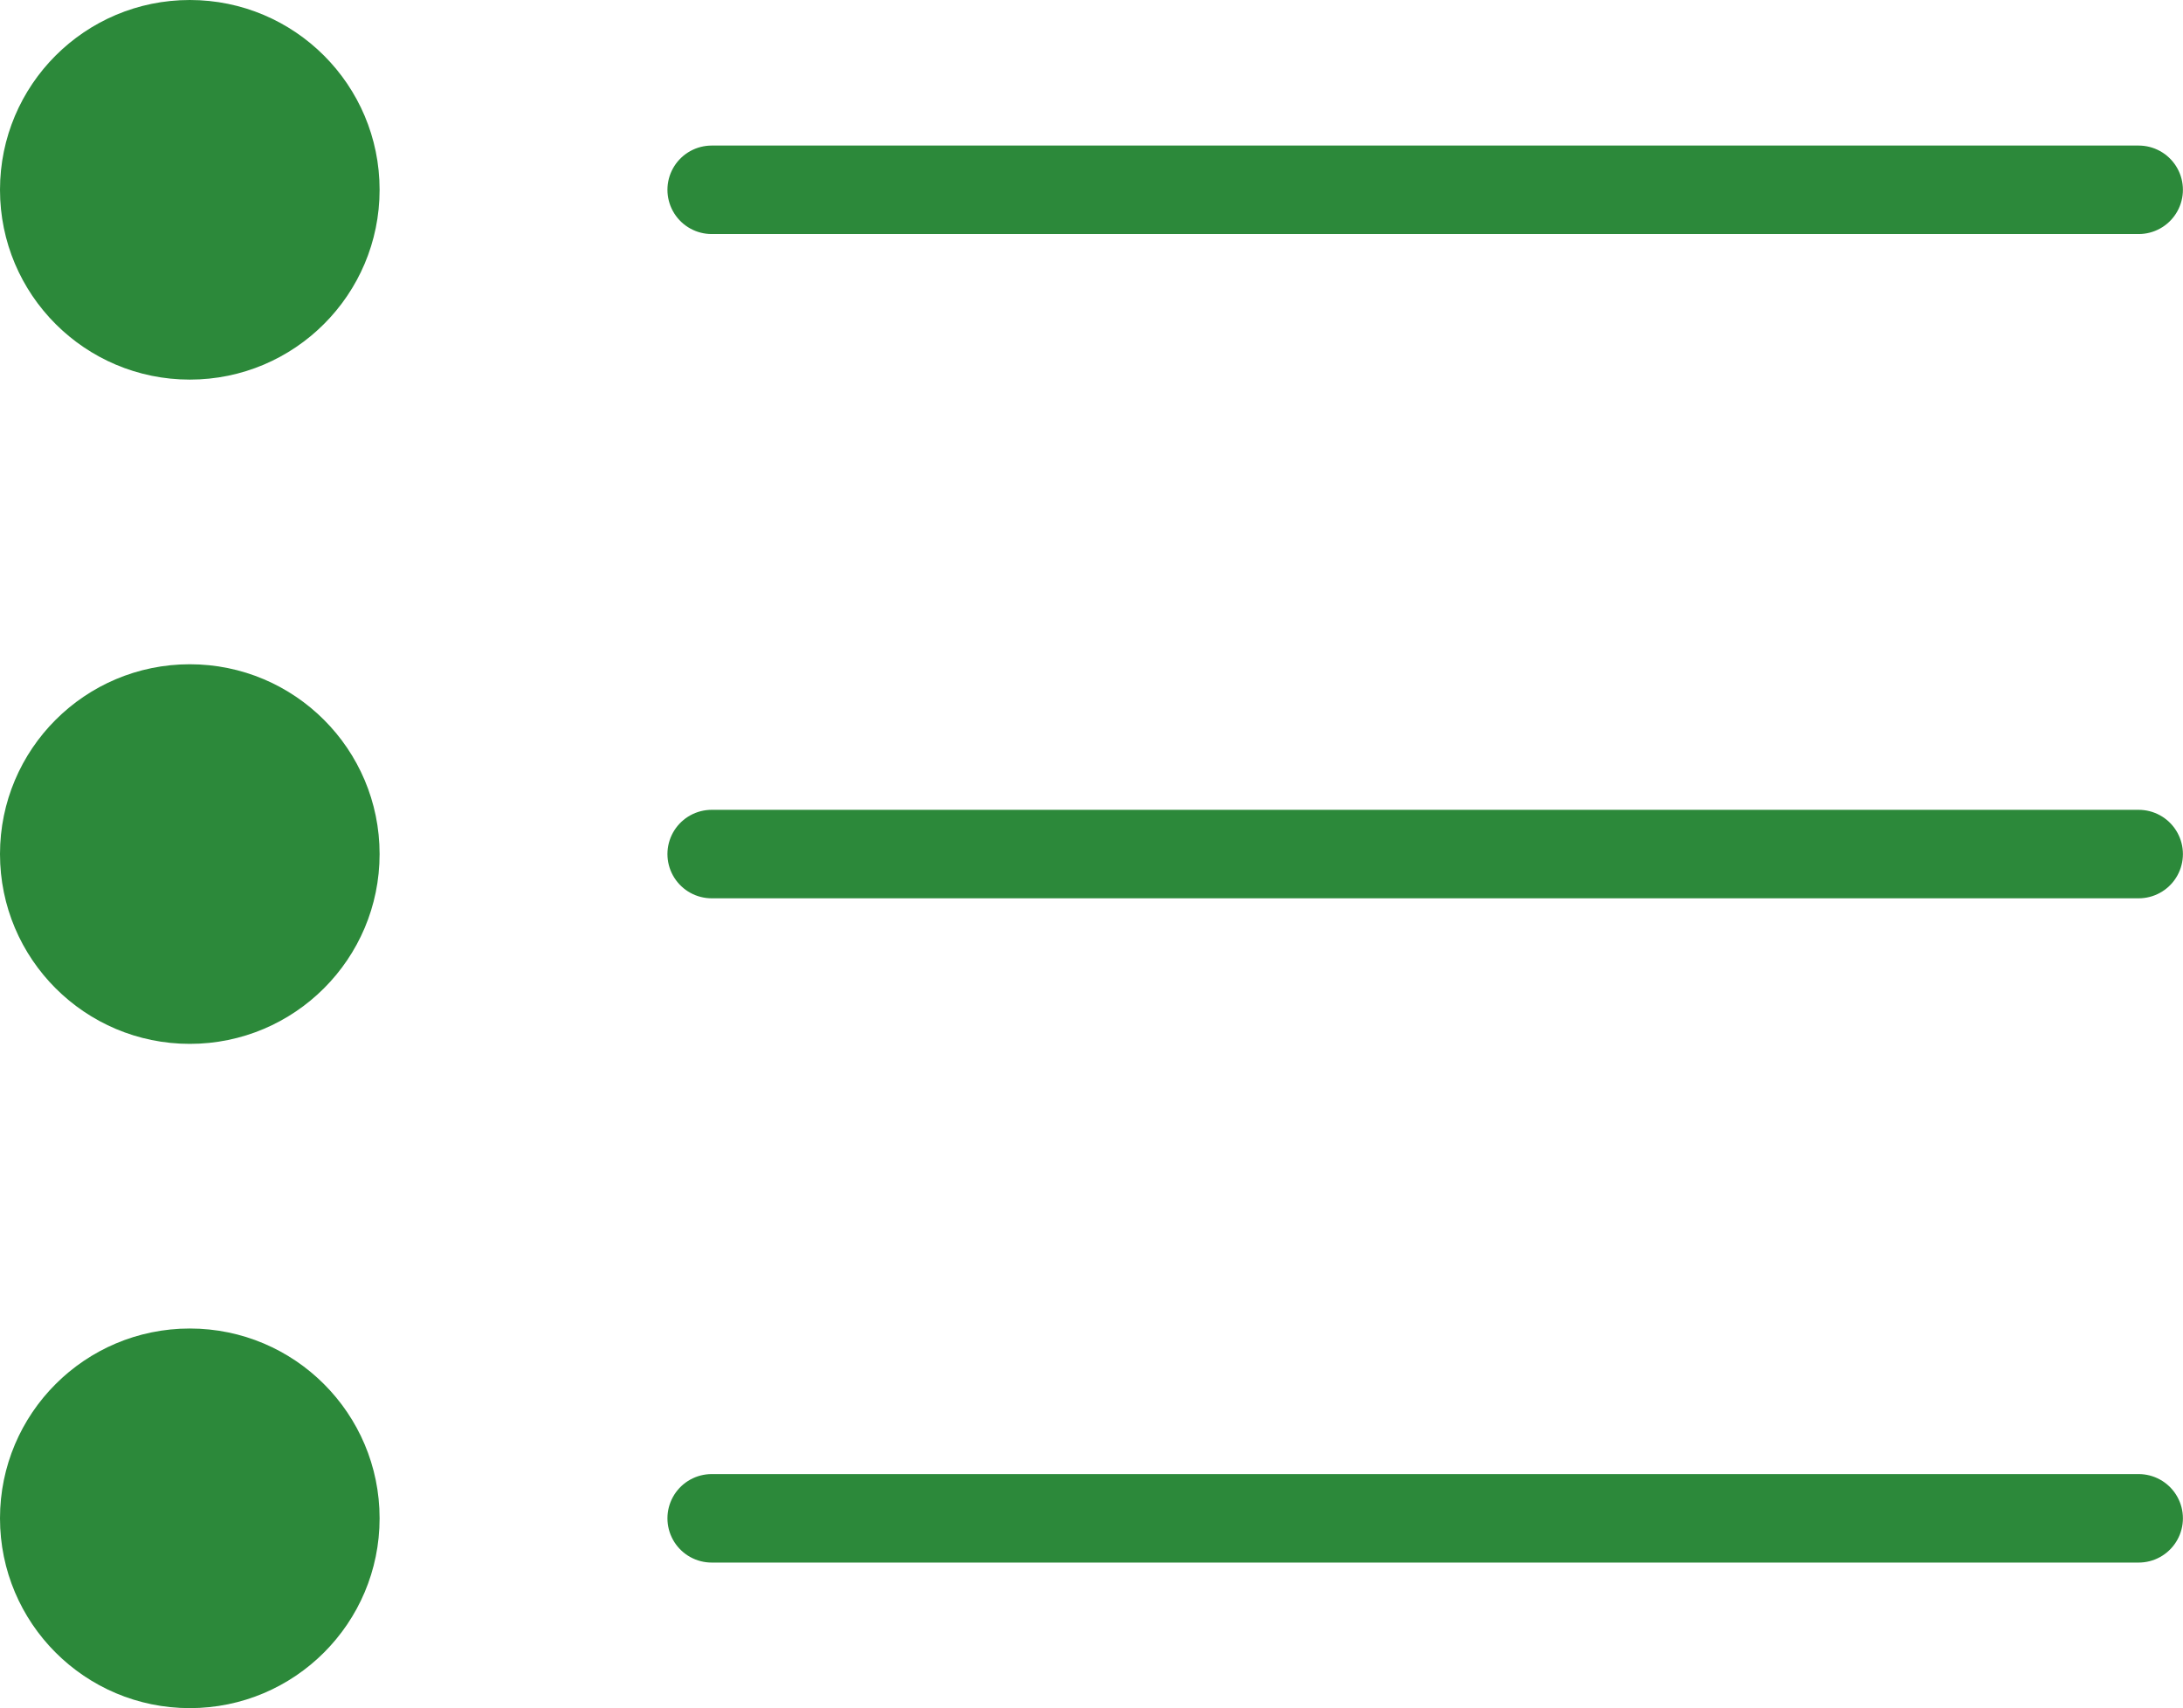
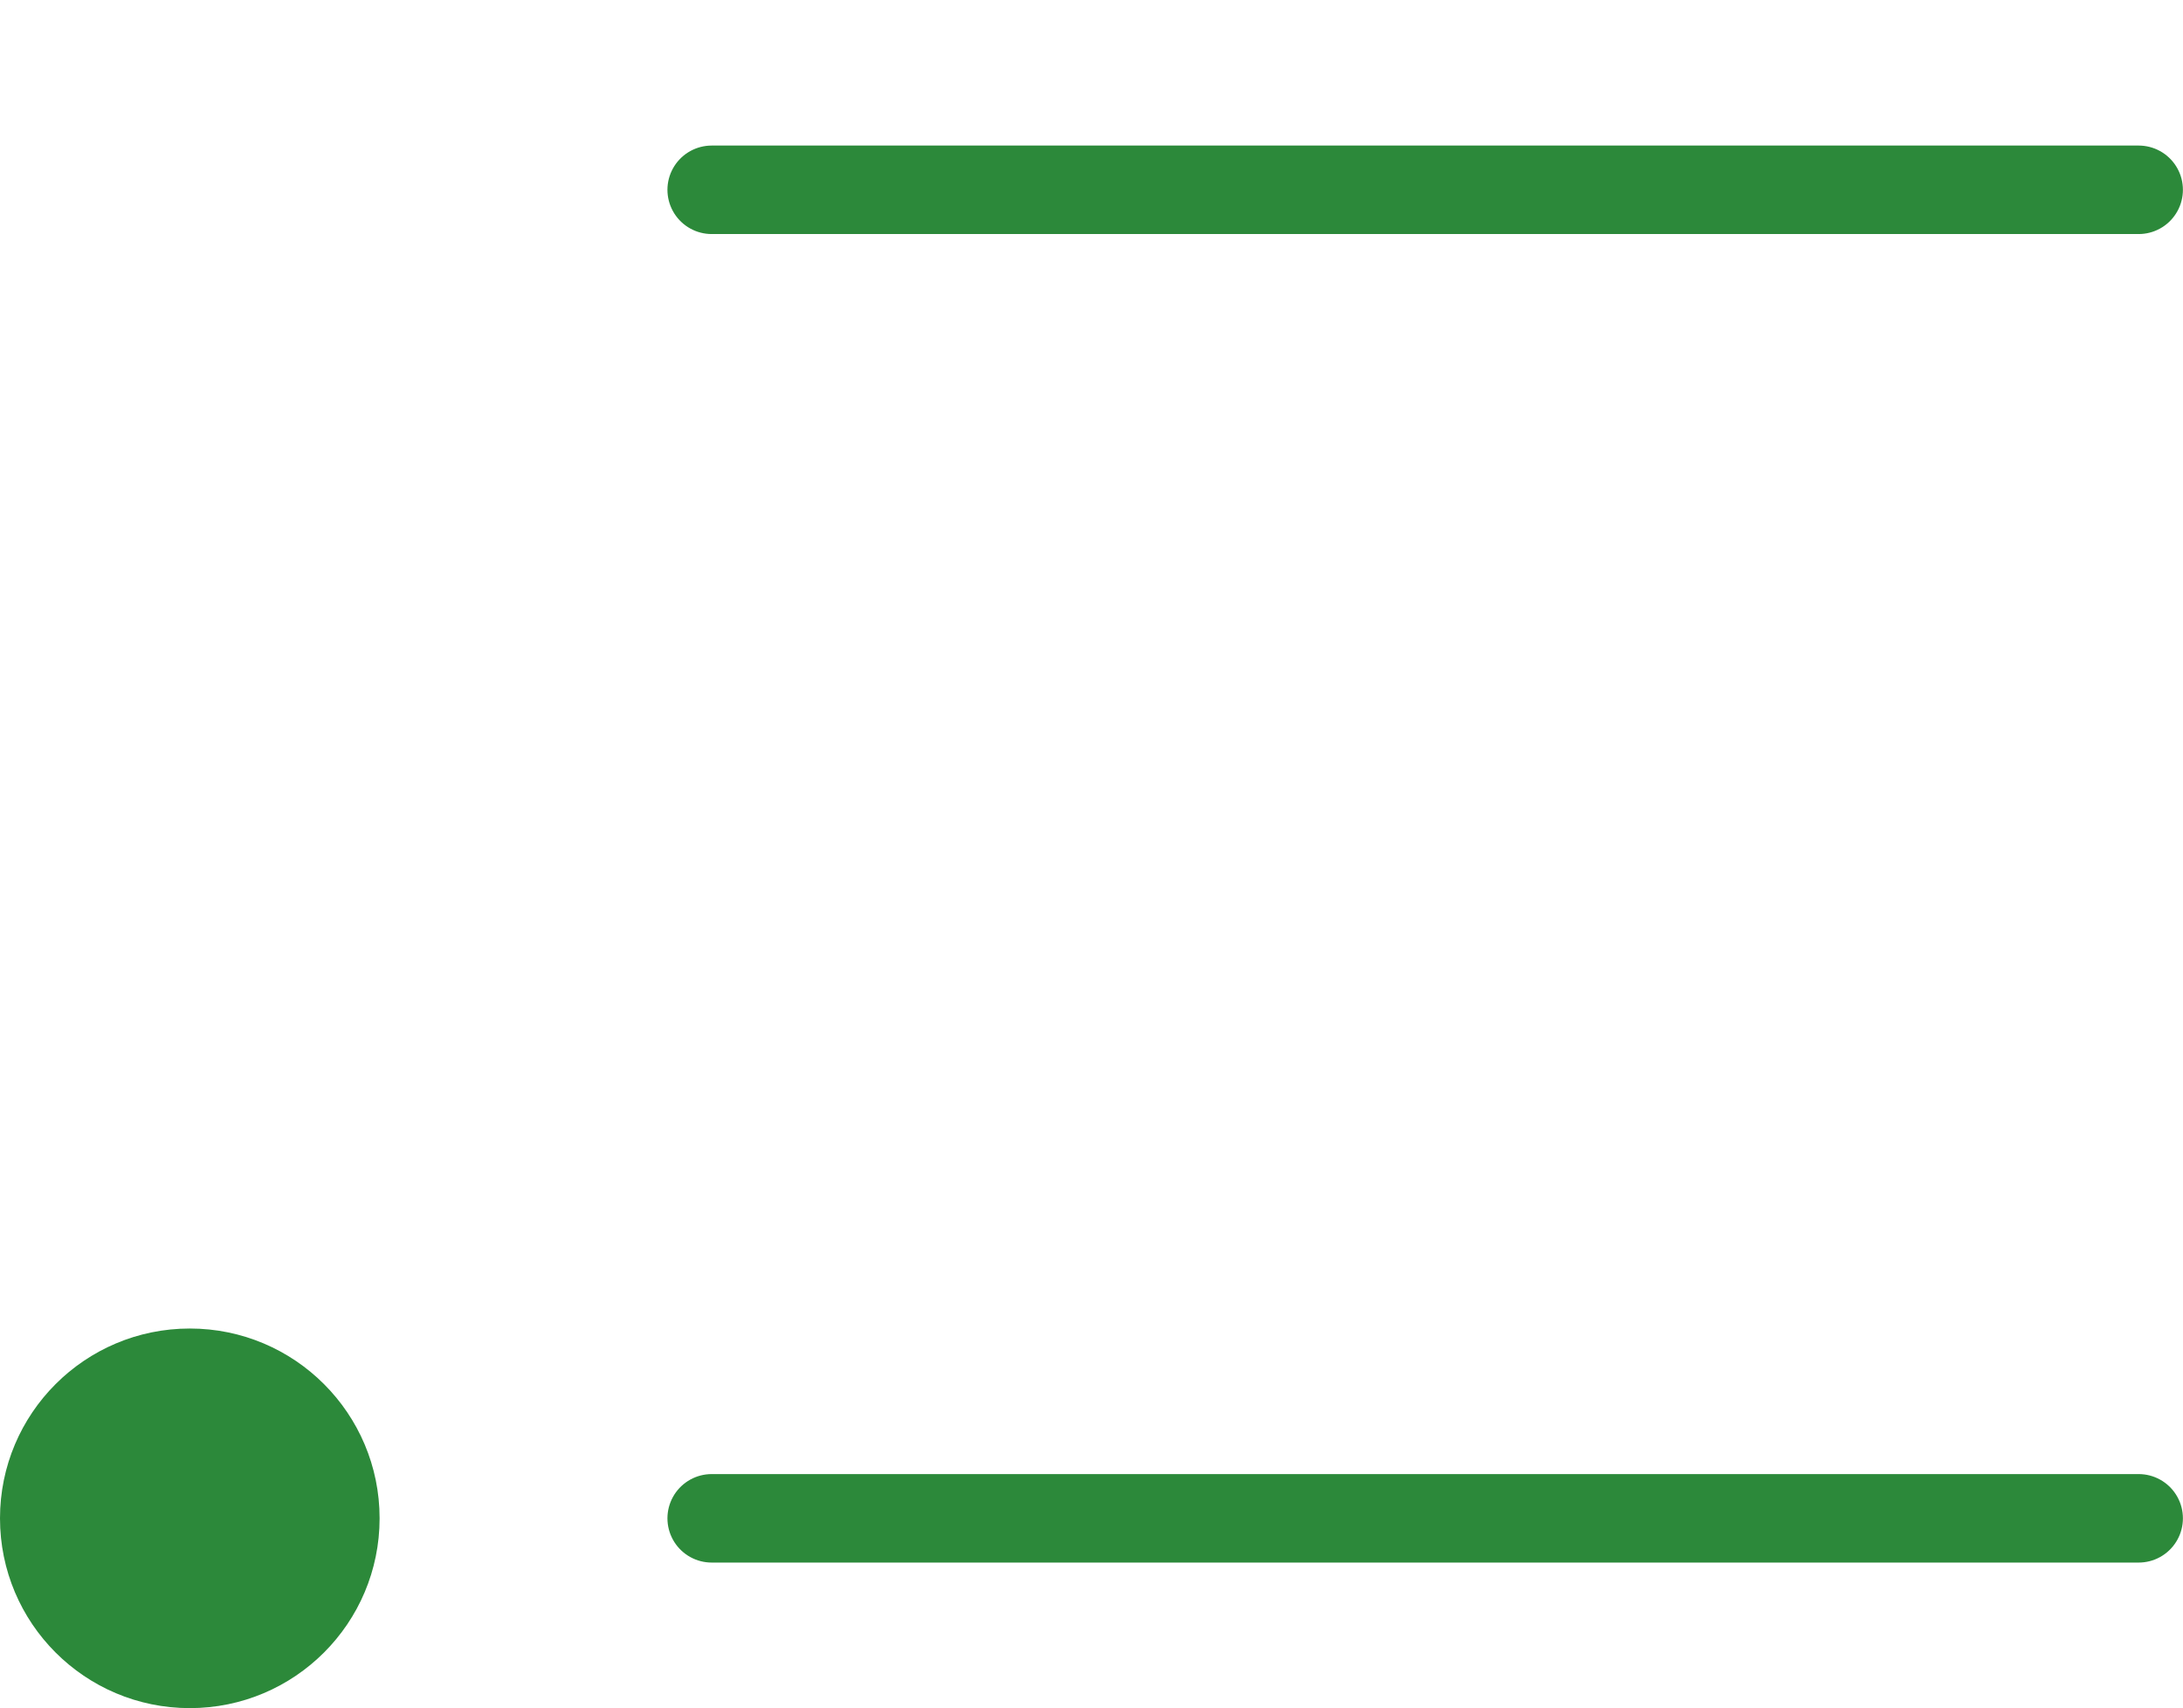
<svg xmlns="http://www.w3.org/2000/svg" width="24.671" height="19.304" viewBox="0 0 24.671 19.304">
  <g transform="translate(0 0)">
    <line x2="16.127" transform="translate(8.043 2.145)" fill="none" stroke="#2c893a" stroke-linecap="round" stroke-width="1" />
-     <line x2="16.127" transform="translate(8.043 9.652)" fill="none" stroke="#2c893a" stroke-linecap="round" stroke-width="1" />
    <line x2="16.127" transform="translate(8.043 17.159)" fill="none" stroke="#2c893a" stroke-linecap="round" stroke-width="1" />
-     <circle cx="2.145" cy="2.145" r="2.145" transform="translate(0 0)" fill="#2c893a" />
-     <circle cx="2.145" cy="2.145" r="2.145" transform="translate(0 7.507)" fill="#2c893a" />
    <circle cx="2.145" cy="2.145" r="2.145" transform="translate(0 15.014)" fill="#2c893a" />
  </g>
</svg>